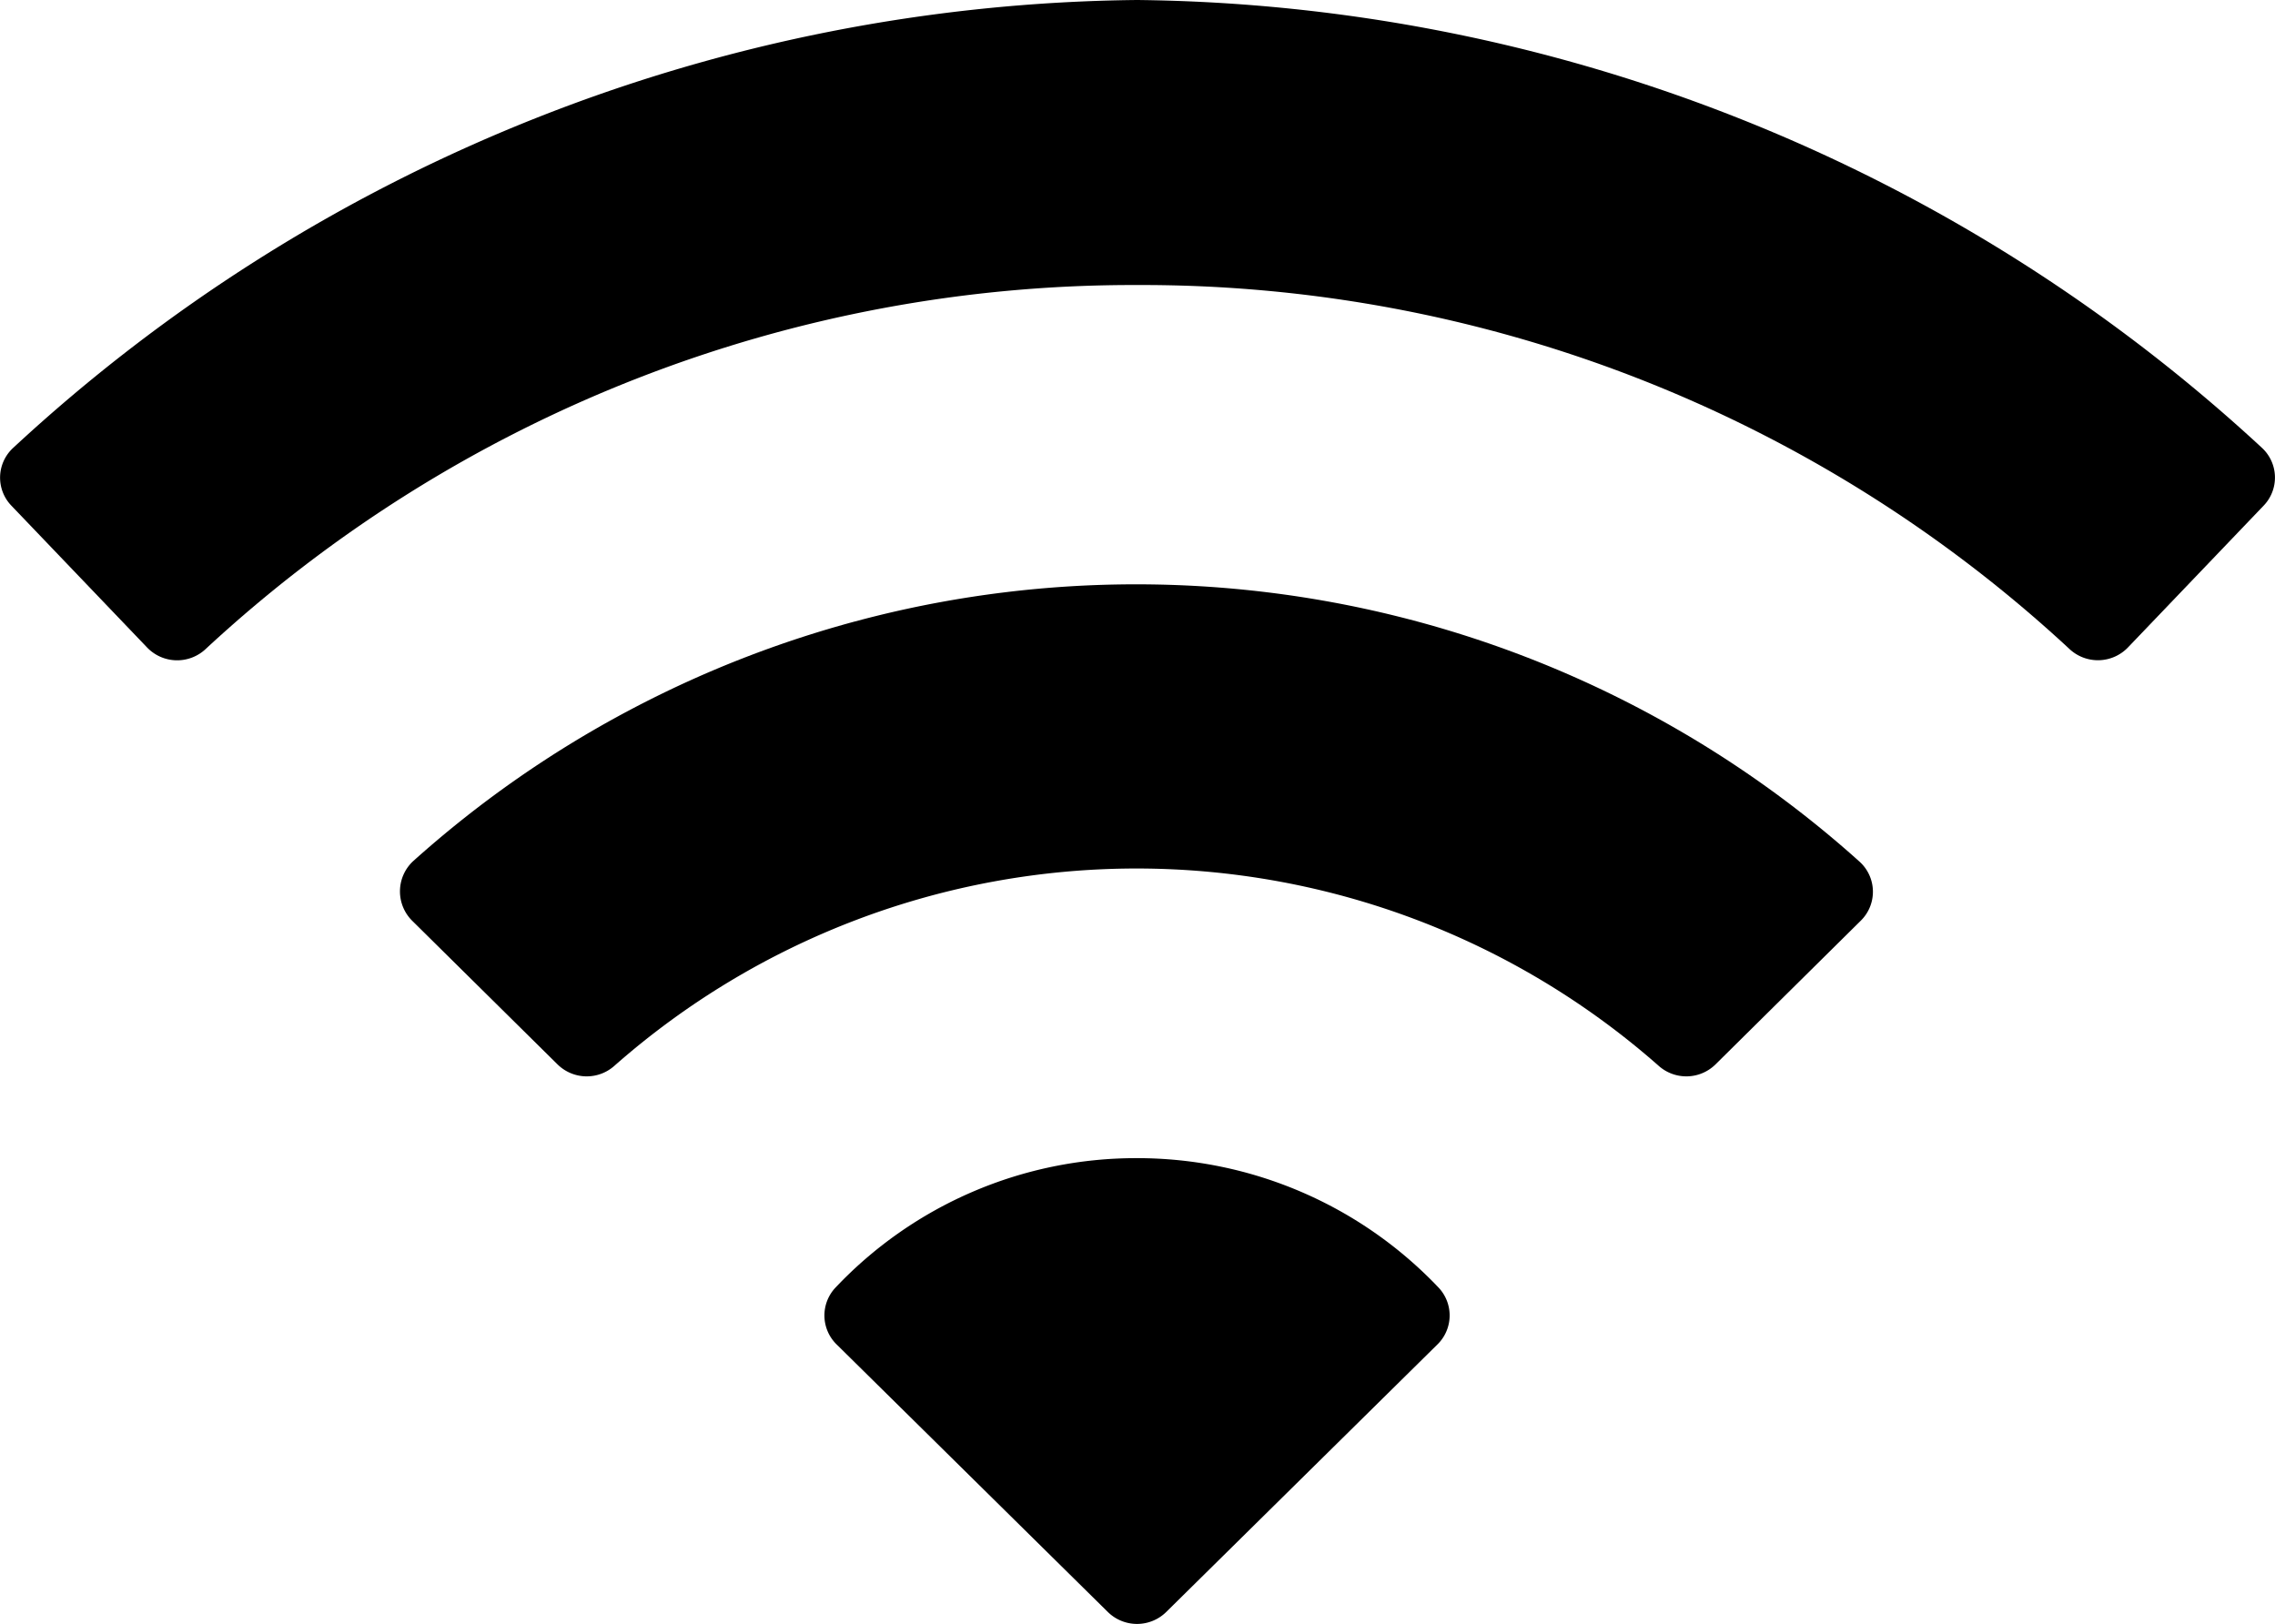
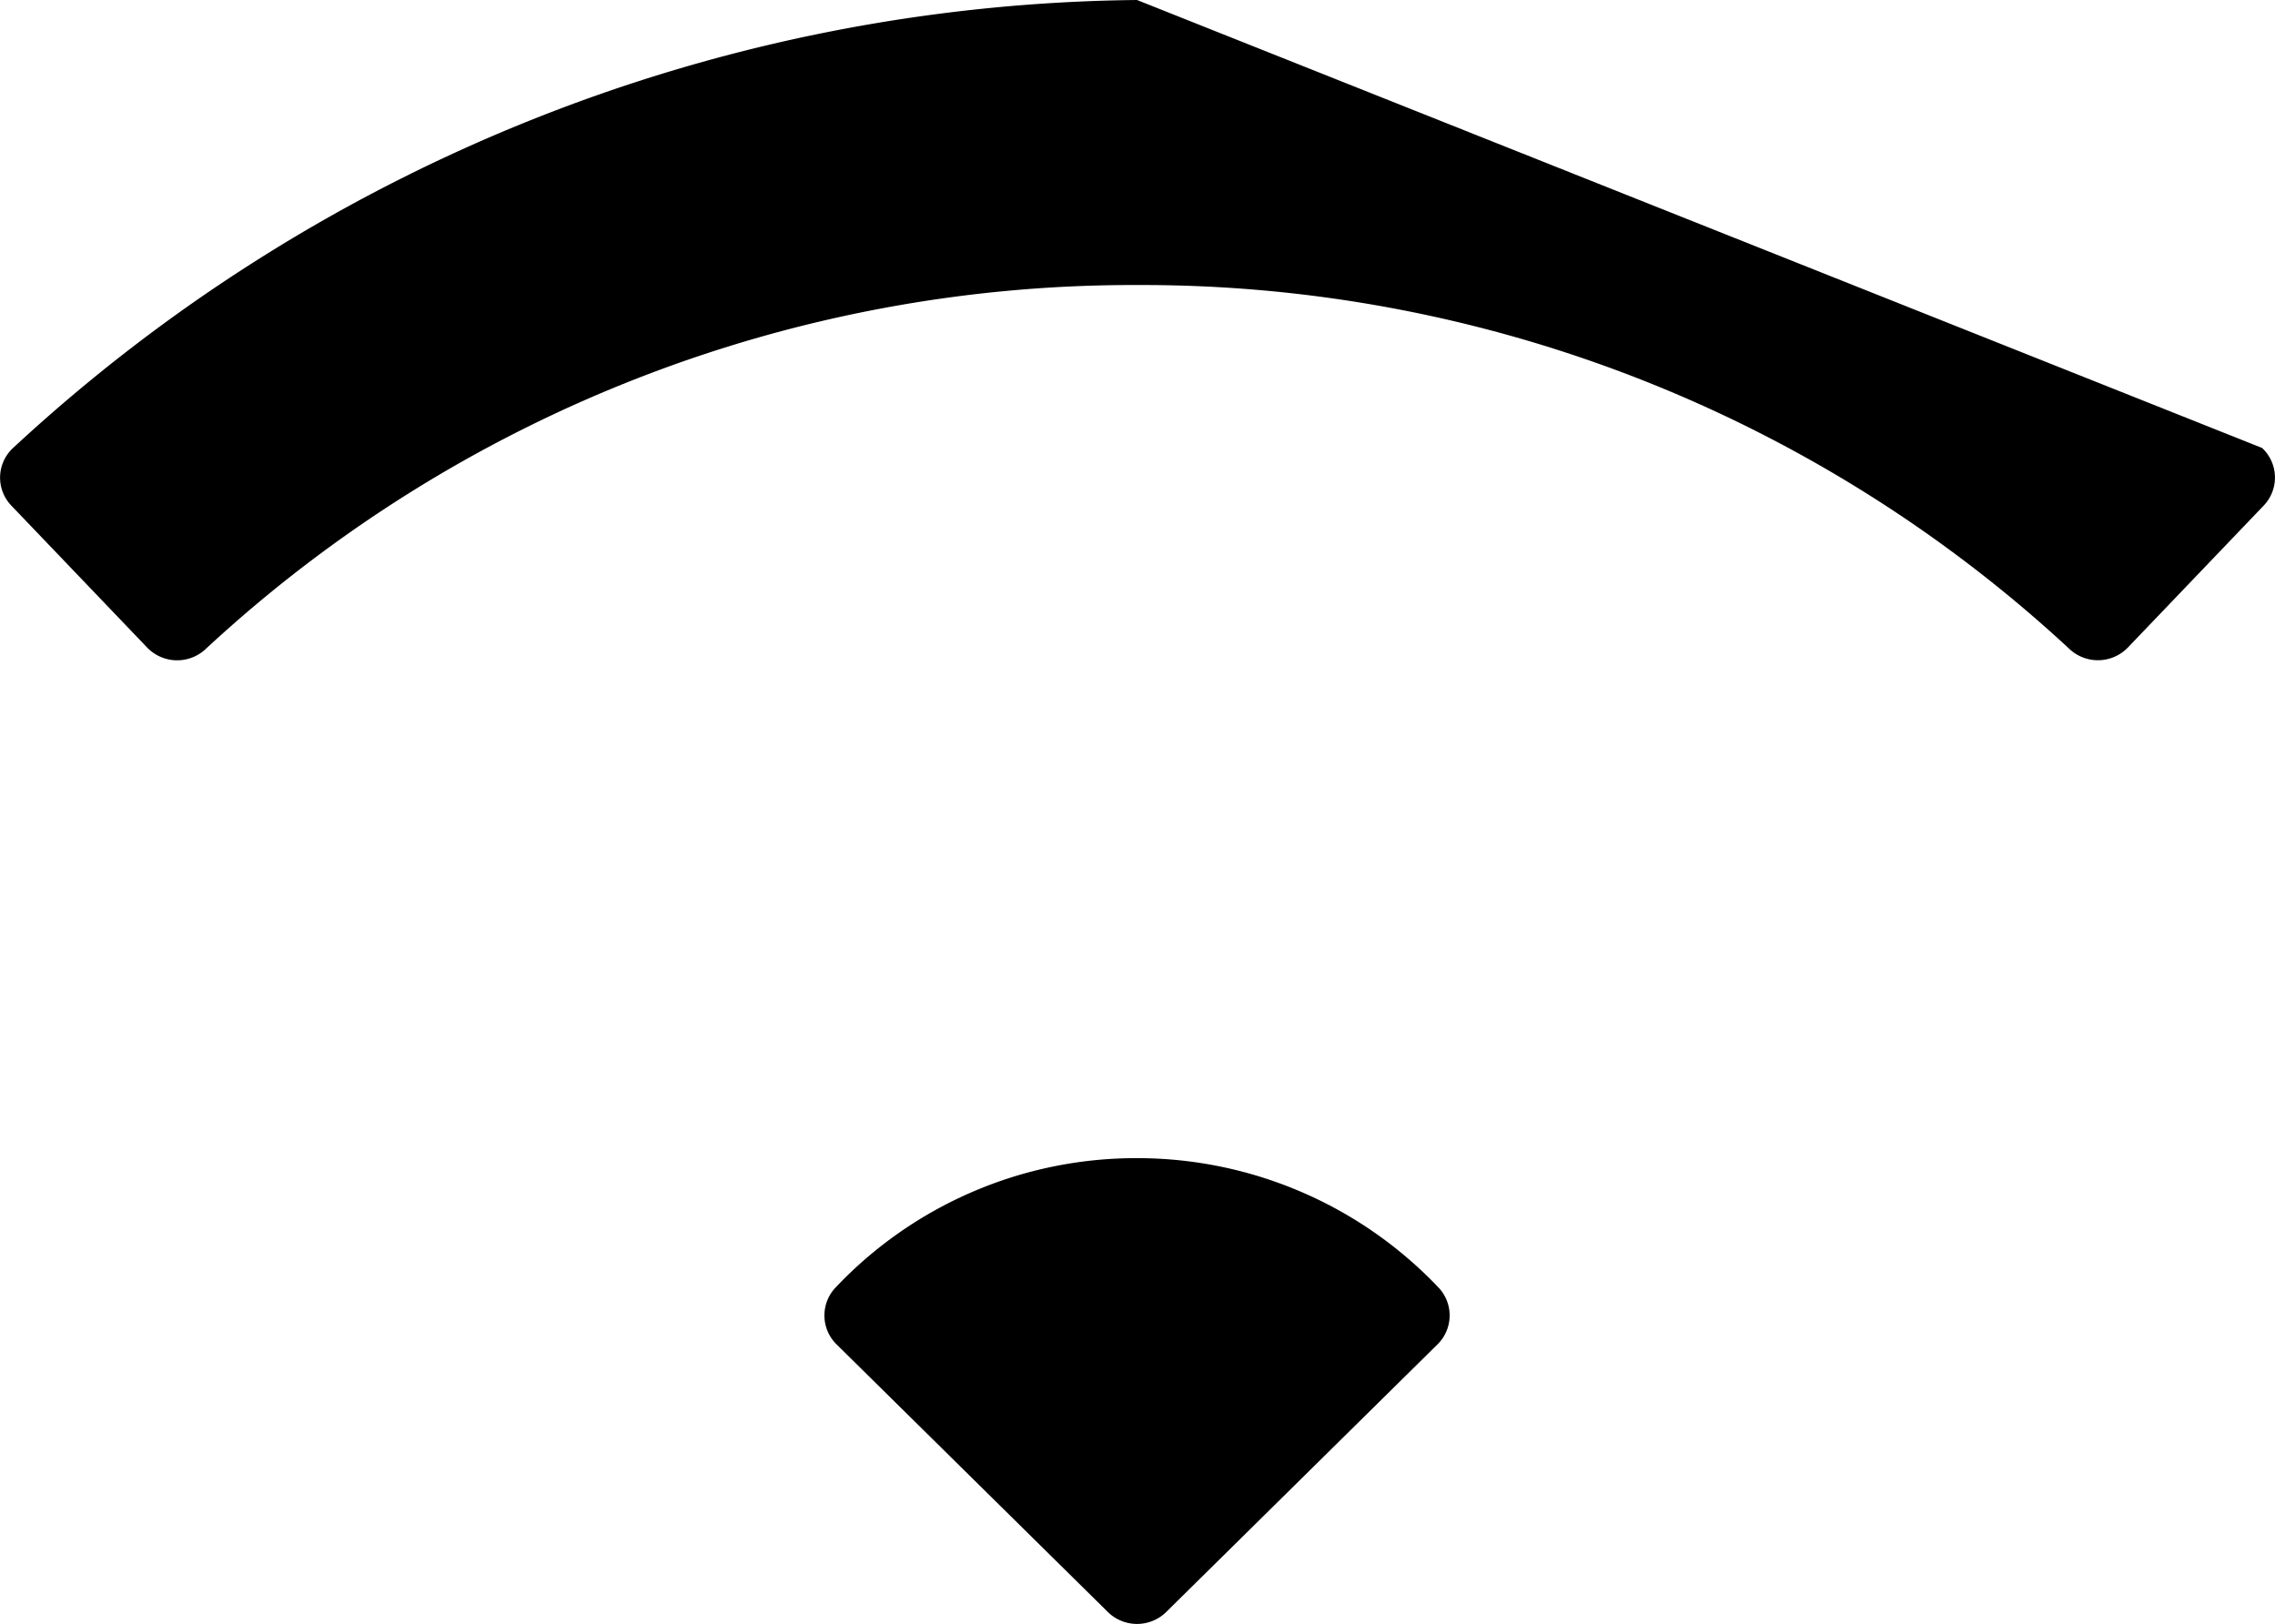
<svg xmlns="http://www.w3.org/2000/svg" width="31.521" height="22.5">
-   <path data-name="Path 667" d="M15.754 0A23.244 23.244 0 00.18 6.209a.56.56 0 00-.021.8l1.877 1.962a.577.577 0 00.816.021A18.89 18.89 0 0115.761 3.95 18.89 18.89 0 0128.67 8.991a.577.577 0 00.816-.021l1.877-1.962a.561.561 0 00-.021-.8A23.306 23.306 0 0015.754 0z" />
-   <path data-name="Path 668" d="M5.713 12.762l2.011 1.988a.576.576 0 00.788.021 10.937 10.937 0 0114.47 0 .576.576 0 00.788-.021l2.011-1.99a.562.562 0 00-.021-.823 14.994 14.994 0 00-20.039 0 .573.573 0 00-.008.825z" />
+   <path data-name="Path 667" d="M15.754 0A23.244 23.244 0 00.18 6.209a.56.56 0 00-.021.8l1.877 1.962a.577.577 0 00.816.021A18.89 18.89 0 0115.761 3.95 18.89 18.89 0 0128.67 8.991a.577.577 0 00.816-.021l1.877-1.962a.561.561 0 00-.021-.8z" />
  <path data-name="Path 669" d="M15.754 16.05a5.729 5.729 0 00-4.177 1.793.562.562 0 00.014.788l3.755 3.705a.577.577 0 00.816 0l3.755-3.705a.562.562 0 00.014-.788 5.756 5.756 0 00-4.177-1.793z" />
</svg>